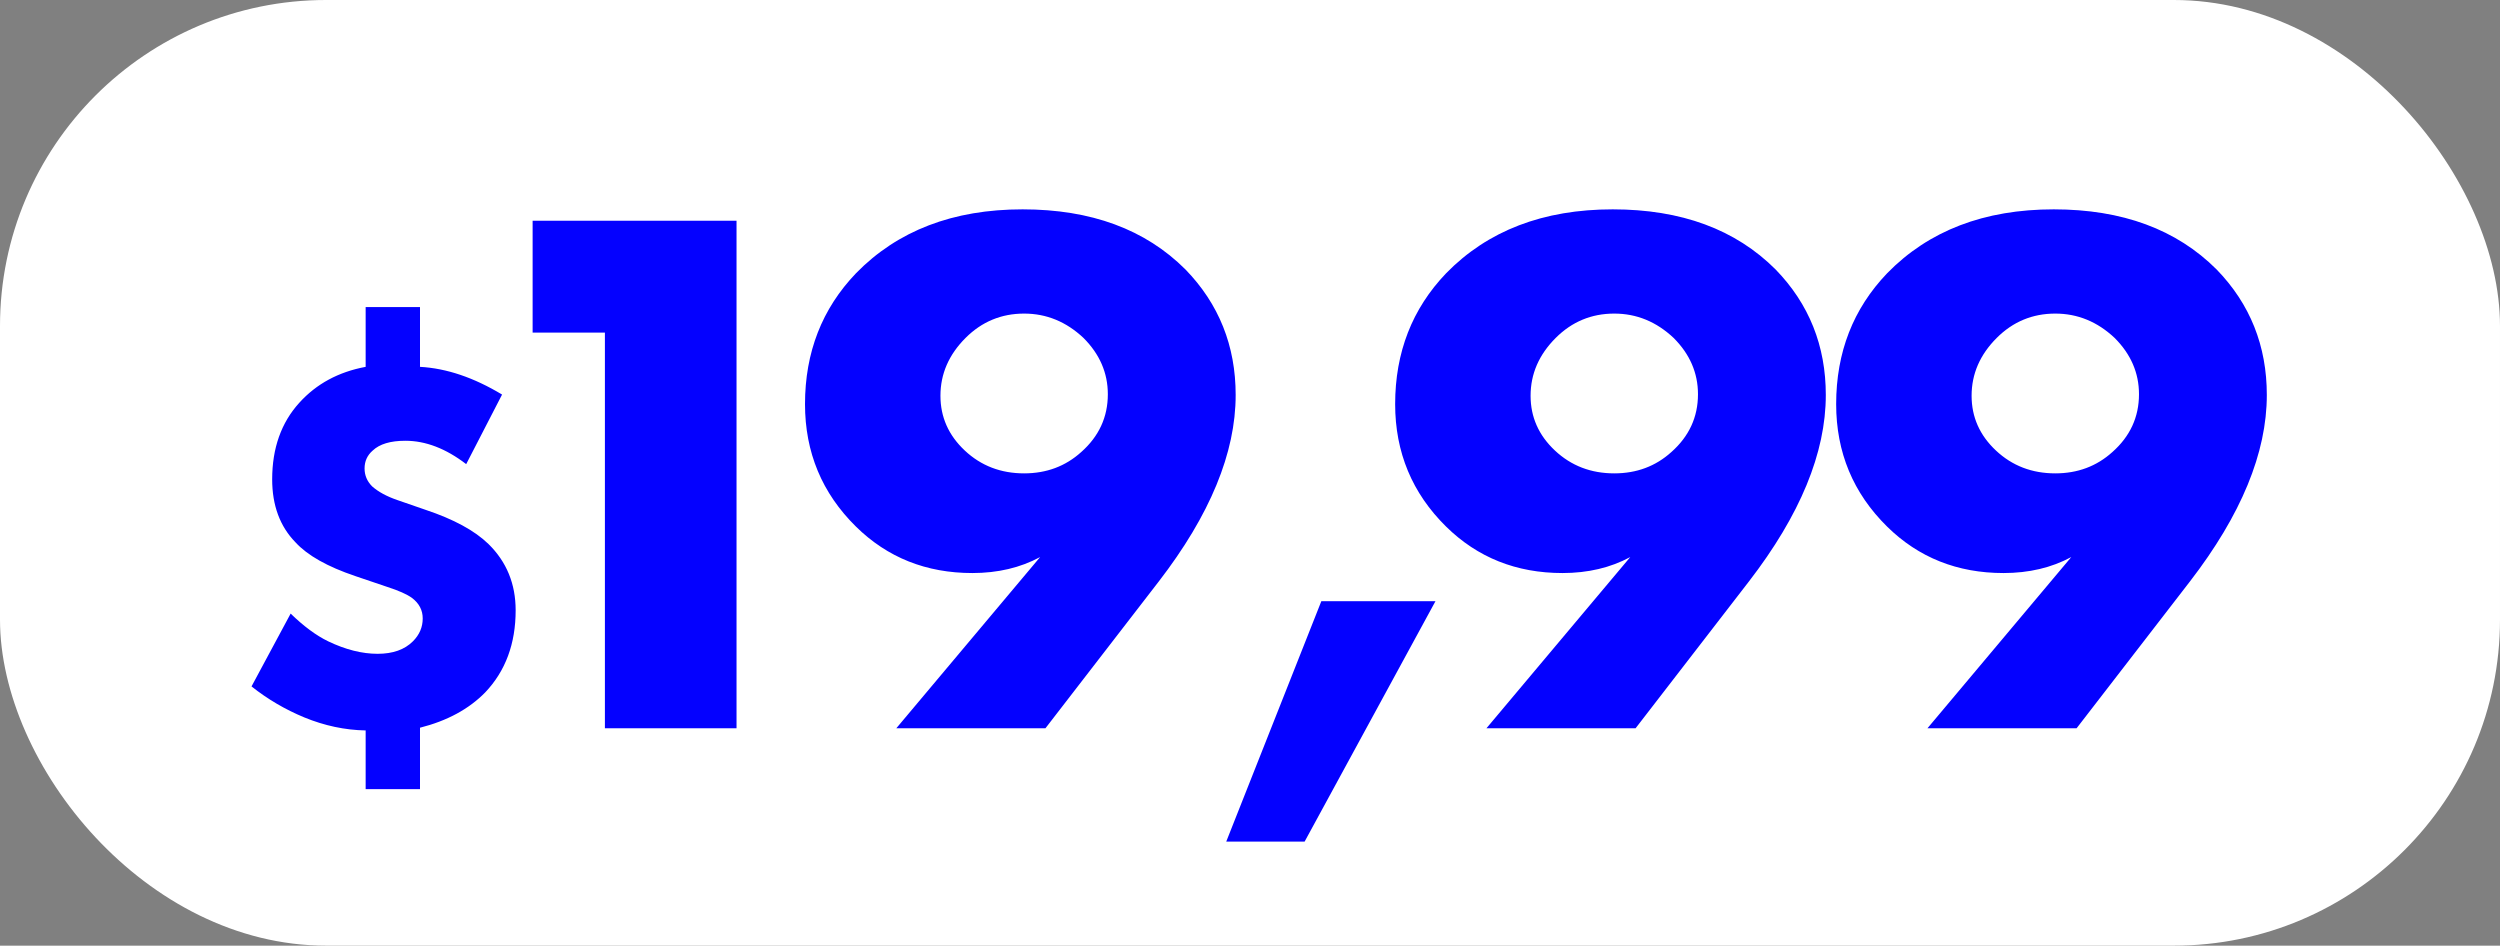
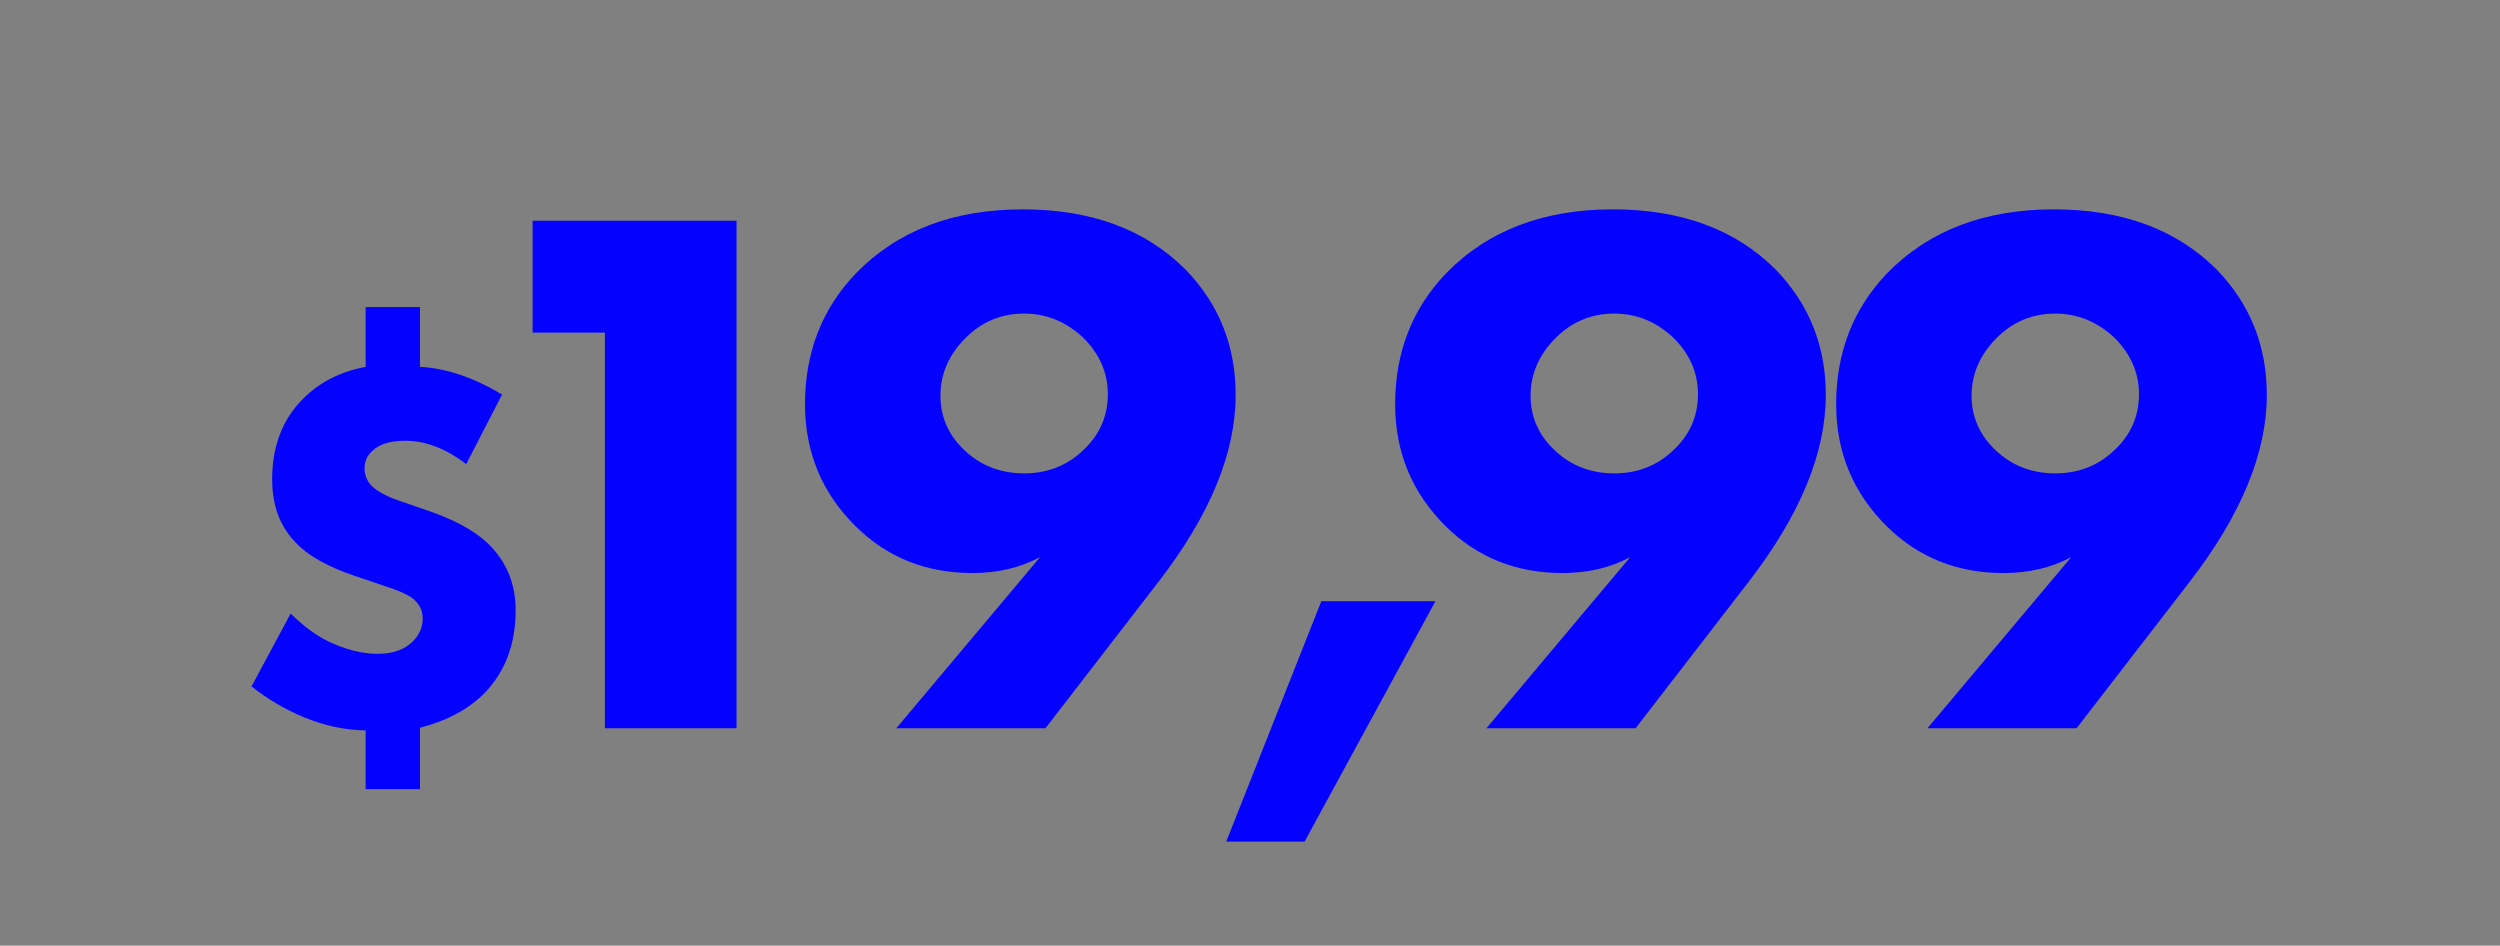
<svg xmlns="http://www.w3.org/2000/svg" width="230" height="87" viewBox="0 0 230 87" fill="none">
  <rect x="0" y="0" width="230" height="87" fill="#808080" stroke="none" />
-   <rect width="230" height="87" rx="30" fill="white" />
  <path d="M33.64 28.25H38.64V33.75C41.074 33.883 43.59 34.733 46.19 36.3L42.89 42.7C41.024 41.267 39.157 40.55 37.29 40.55C35.924 40.55 34.924 40.85 34.29 41.45C33.79 41.883 33.54 42.433 33.54 43.1C33.54 43.733 33.774 44.283 34.24 44.75C34.807 45.25 35.574 45.667 36.54 46L39.14 46.9C41.74 47.767 43.674 48.817 44.94 50.05C46.607 51.683 47.44 53.717 47.44 56.15C47.44 59.217 46.507 61.733 44.64 63.7C43.14 65.233 41.14 66.317 38.64 66.95V72.6H33.64V67.2C31.74 67.167 29.857 66.767 27.99 66C26.224 65.267 24.607 64.317 23.14 63.15L26.74 56.45C27.94 57.617 29.09 58.467 30.19 59C31.79 59.767 33.307 60.15 34.74 60.15C36.14 60.15 37.224 59.767 37.99 59C38.59 58.4 38.89 57.7 38.89 56.9C38.89 56.133 38.557 55.5 37.89 55C37.424 54.667 36.674 54.333 35.64 54L32.69 53C30.124 52.133 28.29 51.1 27.19 49.9C25.757 48.433 25.04 46.5 25.04 44.1C25.04 41.233 25.874 38.883 27.54 37.05C29.107 35.317 31.14 34.217 33.64 33.75V28.25ZM55.651 67V30.6H49.001V20.31H67.761V67H55.651ZM96.181 67H82.461L95.691 51.25C93.871 52.23 91.794 52.72 89.461 52.72C85.214 52.72 81.644 51.297 78.751 48.45C75.624 45.37 74.061 41.613 74.061 37.18C74.061 32.42 75.624 28.407 78.751 25.14C82.577 21.22 87.687 19.26 94.081 19.26C100.381 19.26 105.374 21.103 109.061 24.79C112.141 27.963 113.681 31.813 113.681 36.34C113.681 41.66 111.324 47.377 106.611 53.49L96.181 67ZM94.221 28.85C92.121 28.85 90.324 29.597 88.831 31.09C87.291 32.63 86.521 34.403 86.521 36.41C86.521 38.37 87.267 40.05 88.761 41.45C90.254 42.85 92.074 43.55 94.221 43.55C96.274 43.55 98.024 42.897 99.471 41.59C101.104 40.143 101.921 38.37 101.921 36.27C101.921 34.31 101.174 32.583 99.681 31.09C98.094 29.597 96.274 28.85 94.221 28.85ZM112.813 77.43L121.563 55.31H132.063L120.023 77.43H112.813ZM150.474 67H136.754L149.984 51.25C148.164 52.23 146.088 52.72 143.754 52.72C139.508 52.72 135.938 51.297 133.044 48.45C129.918 45.37 128.354 41.613 128.354 37.18C128.354 32.42 129.918 28.407 133.044 25.14C136.871 21.22 141.981 19.26 148.374 19.26C154.674 19.26 159.668 21.103 163.354 24.79C166.434 27.963 167.974 31.813 167.974 36.34C167.974 41.66 165.618 47.377 160.904 53.49L150.474 67ZM148.514 28.85C146.414 28.85 144.618 29.597 143.124 31.09C141.584 32.63 140.814 34.403 140.814 36.41C140.814 38.37 141.561 40.05 143.054 41.45C144.548 42.85 146.368 43.55 148.514 43.55C150.568 43.55 152.318 42.897 153.764 41.59C155.398 40.143 156.214 38.37 156.214 36.27C156.214 34.31 155.468 32.583 153.974 31.09C152.388 29.597 150.568 28.85 148.514 28.85ZM191.047 67H177.327L190.557 51.25C188.737 52.23 186.66 52.72 184.327 52.72C180.08 52.72 176.51 51.297 173.617 48.45C170.49 45.37 168.927 41.613 168.927 37.18C168.927 32.42 170.49 28.407 173.617 25.14C177.444 21.22 182.554 19.26 188.947 19.26C195.247 19.26 200.24 21.103 203.927 24.79C207.007 27.963 208.547 31.813 208.547 36.34C208.547 41.66 206.19 47.377 201.477 53.49L191.047 67ZM189.087 28.85C186.987 28.85 185.19 29.597 183.697 31.09C182.157 32.63 181.387 34.403 181.387 36.41C181.387 38.37 182.134 40.05 183.627 41.45C185.12 42.85 186.94 43.55 189.087 43.55C191.14 43.55 192.89 42.897 194.337 41.59C195.97 40.143 196.787 38.37 196.787 36.27C196.787 34.31 196.04 32.583 194.547 31.09C192.96 29.597 191.14 28.85 189.087 28.85Z" fill="#0401FF" />
</svg>